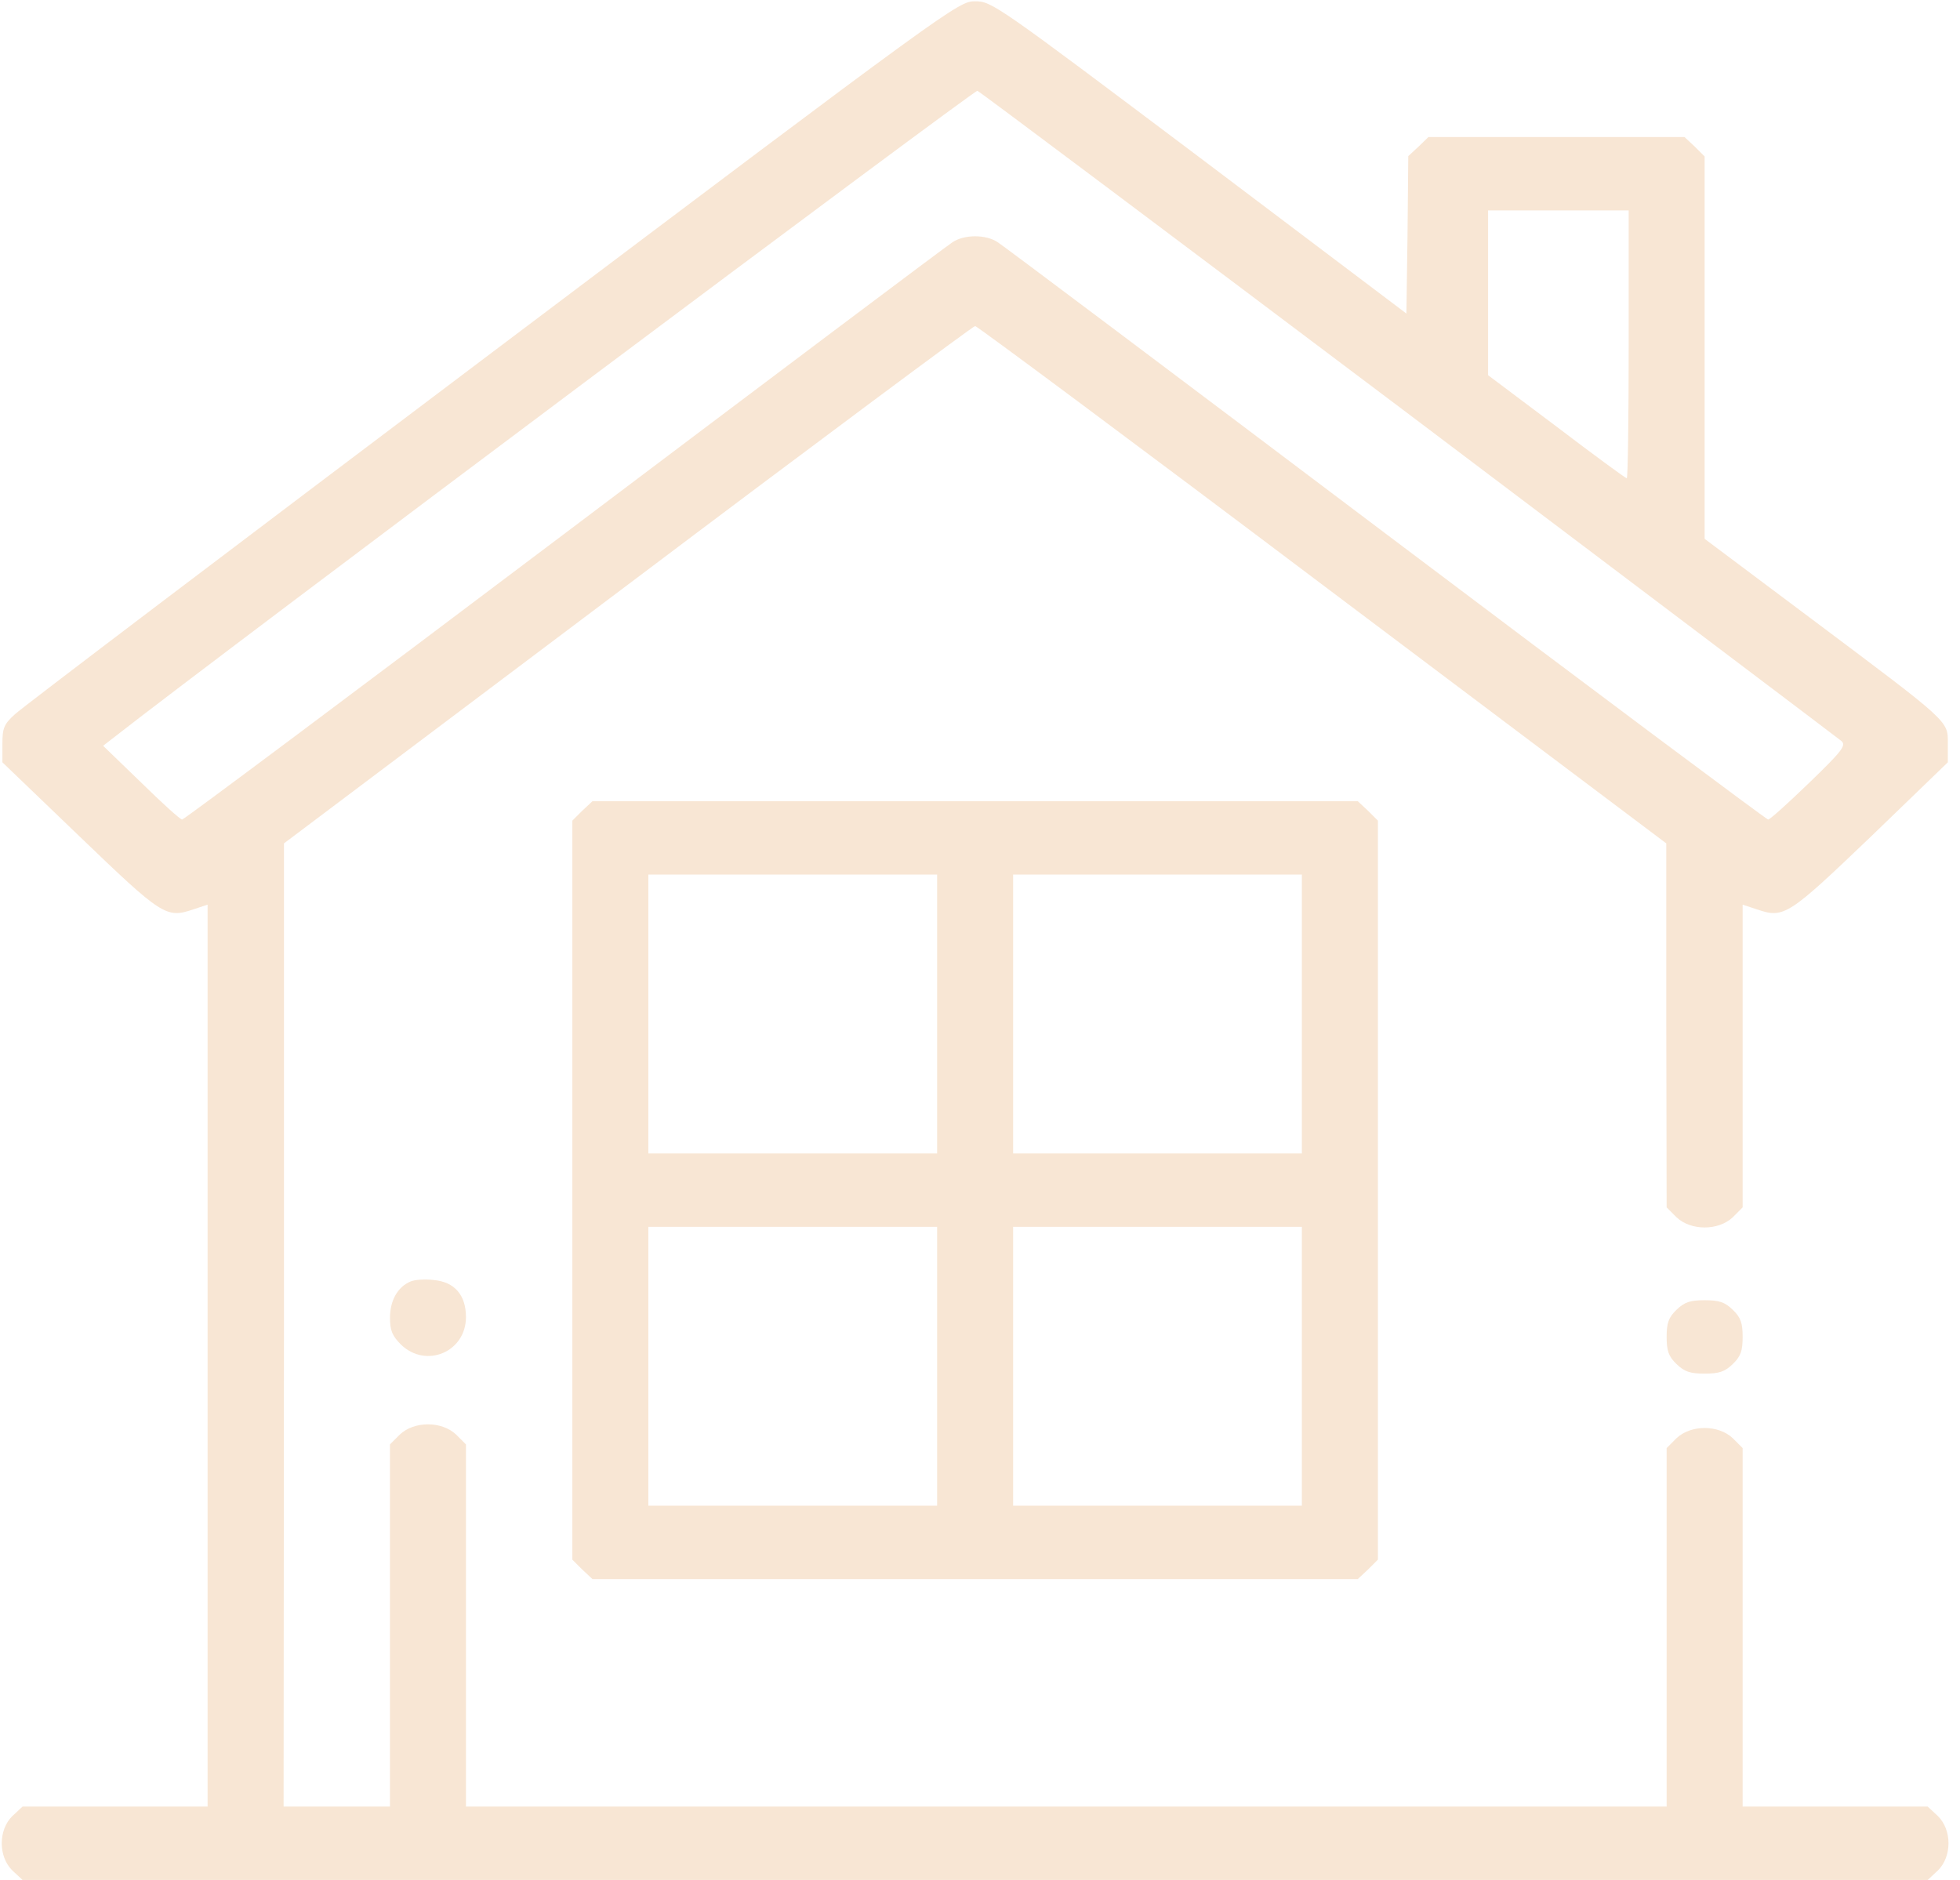
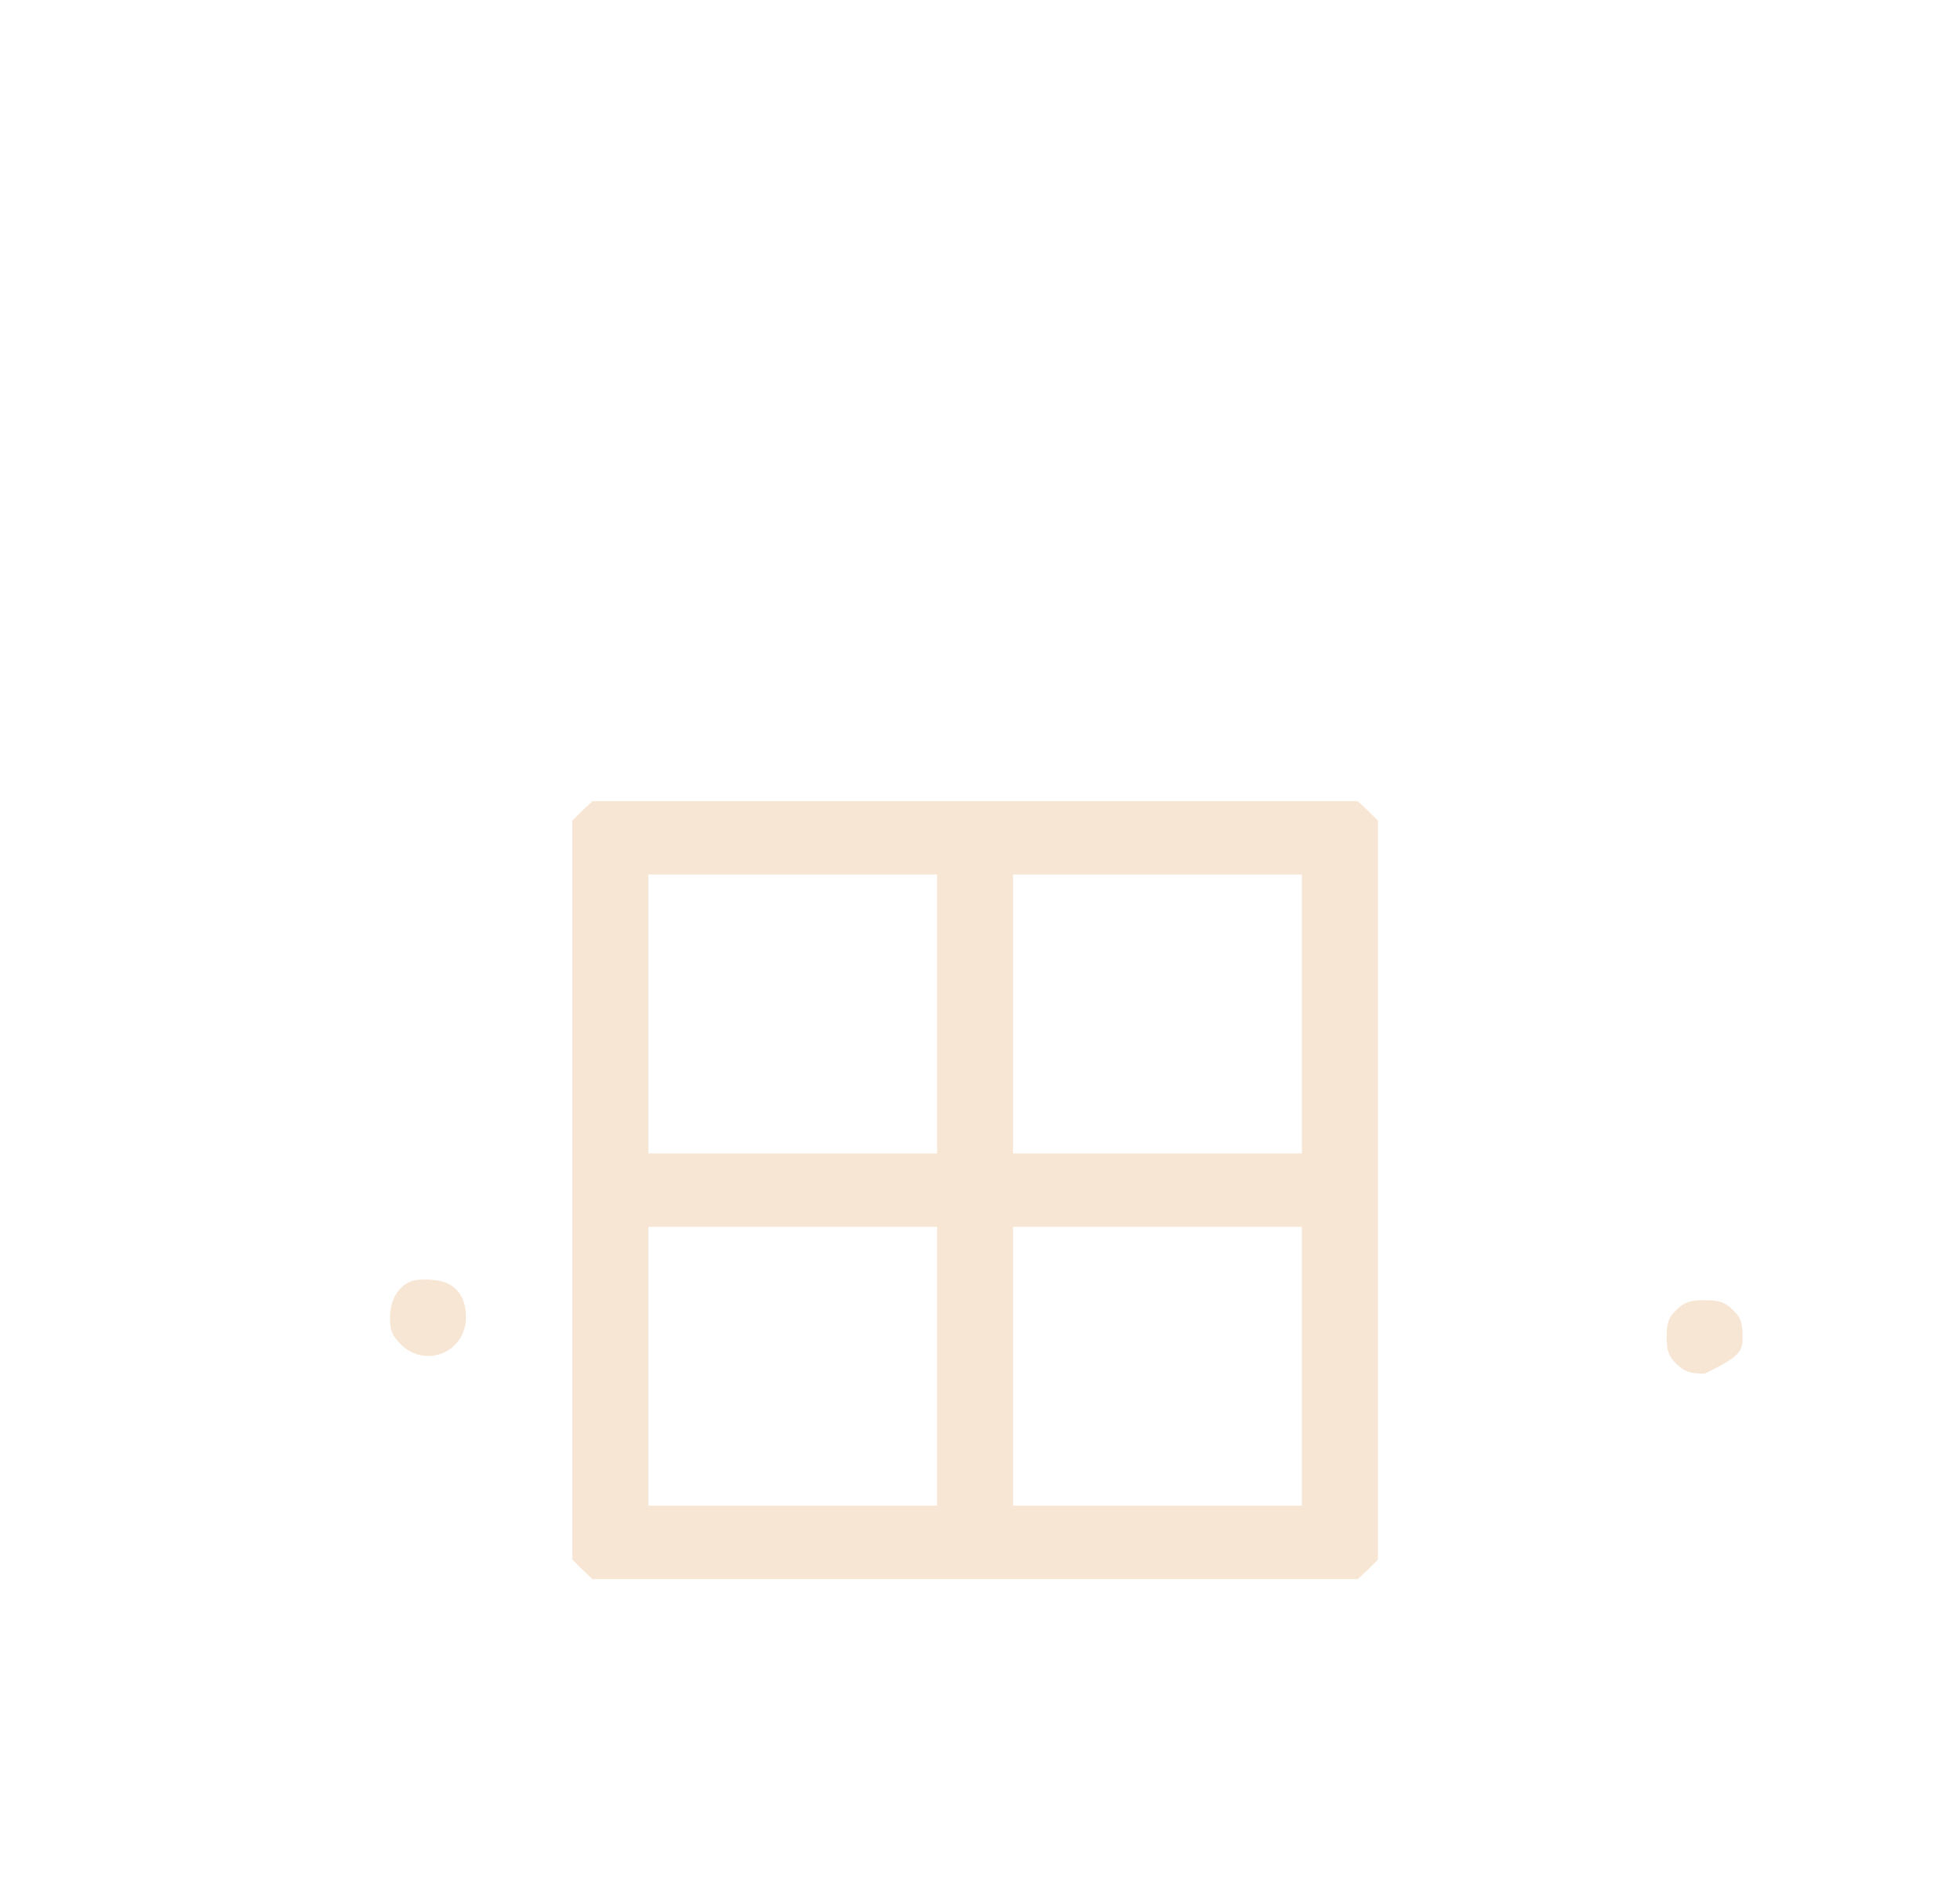
<svg xmlns="http://www.w3.org/2000/svg" width="49" height="47" viewBox="0 0 49 47" fill="none">
-   <path d="M12.314 8.802C5.912 13.627 0.535 17.7 0.374 17.856C0.098 18.104 0.06 18.205 0.06 18.599V19.058L1.989 20.911C4.05 22.892 4.154 22.966 4.829 22.736L5.19 22.617V33.891V45.165H2.872H0.564L0.307 45.404C-0.044 45.752 -0.044 46.413 0.307 46.761L0.564 47H24.378H48.192L48.449 46.761C48.8 46.413 48.8 45.752 48.449 45.404L48.192 45.165H45.884H43.566V40.679V36.203L43.319 35.955C42.958 35.616 42.274 35.616 41.913 35.955L41.666 36.203V40.679V45.165H26.658H11.649V40.634V36.111L11.402 35.864C11.041 35.524 10.357 35.524 9.996 35.864L9.749 36.111V40.634V45.165H8.42H7.09L7.099 33.121V21.085L15.696 14.618C20.417 11.059 24.331 8.151 24.378 8.151C24.425 8.151 28.339 11.059 33.06 14.618L41.657 21.085V25.635L41.666 30.185L41.913 30.433C42.274 30.772 42.958 30.772 43.319 30.433L43.566 30.185V26.406V22.617L43.927 22.736C44.602 22.966 44.706 22.892 46.777 20.911L48.696 19.058V18.59C48.696 18.012 48.772 18.085 45.248 15.443L42.616 13.471V8.692V3.912L42.369 3.665L42.113 3.426H38.912H35.71L35.464 3.665L35.207 3.903L35.188 5.876L35.16 7.839L29.983 3.931C24.91 0.115 24.796 0.032 24.378 0.032C23.96 0.032 23.818 0.133 12.314 8.802ZM35.217 10.352C41.087 14.783 45.96 18.462 46.036 18.526C46.16 18.636 46.055 18.773 45.228 19.572C44.706 20.076 44.25 20.489 44.203 20.489C44.165 20.489 39.862 17.278 34.656 13.352C29.451 9.426 25.081 6.142 24.948 6.059C24.654 5.857 24.102 5.857 23.808 6.059C23.675 6.142 19.305 9.426 14.1 13.352C8.894 17.278 4.601 20.489 4.553 20.489C4.506 20.489 4.05 20.076 3.527 19.562L2.578 18.645L2.91 18.388C5.522 16.342 24.359 2.243 24.435 2.27C24.492 2.289 29.346 5.931 35.217 10.352ZM40.717 8.609C40.717 10.453 40.697 11.957 40.669 11.957C40.641 11.957 39.852 11.38 38.912 10.664L37.202 9.38V7.316V5.261H38.959H40.717V8.609Z" fill="#F8E6D4" />
  <path d="M14.556 20.269L14.309 20.516V29.754V38.992L14.556 39.239L14.812 39.478H24.378H33.944L34.2 39.239L34.447 38.992V29.754V20.516L34.2 20.269L33.944 20.03H24.378H14.812L14.556 20.269ZM23.428 25.351V28.837H19.818H16.209V25.351V21.865H19.818H23.428V25.351ZM32.547 25.351V28.837H28.938H25.328V25.351V21.865H28.938H32.547V25.351ZM23.428 34.157V37.643H19.818H16.209V34.157V30.671H19.818H23.428V34.157ZM32.547 34.157V37.643H28.938H25.328V34.157V30.671H28.938H32.547V34.157Z" fill="#F8E6D4" />
  <path d="M10.262 32.038C9.939 32.176 9.75 32.515 9.75 32.946C9.75 33.267 9.807 33.396 10.025 33.616C10.652 34.221 11.649 33.799 11.649 32.928C11.649 32.377 11.364 32.047 10.842 32.001C10.633 31.974 10.367 31.992 10.262 32.038Z" fill="#F8E6D4" />
-   <path d="M41.913 32.745C41.714 32.937 41.666 33.075 41.666 33.423C41.666 33.772 41.714 33.91 41.913 34.102C42.113 34.295 42.255 34.341 42.616 34.341C42.977 34.341 43.12 34.295 43.319 34.102C43.519 33.91 43.566 33.772 43.566 33.423C43.566 33.075 43.519 32.937 43.319 32.745C43.12 32.552 42.977 32.506 42.616 32.506C42.255 32.506 42.113 32.552 41.913 32.745Z" fill="#F8E6D4" />
+   <path d="M41.913 32.745C41.714 32.937 41.666 33.075 41.666 33.423C41.666 33.772 41.714 33.91 41.913 34.102C42.113 34.295 42.255 34.341 42.616 34.341C43.519 33.91 43.566 33.772 43.566 33.423C43.566 33.075 43.519 32.937 43.319 32.745C43.12 32.552 42.977 32.506 42.616 32.506C42.255 32.506 42.113 32.552 41.913 32.745Z" fill="#F8E6D4" />
</svg>